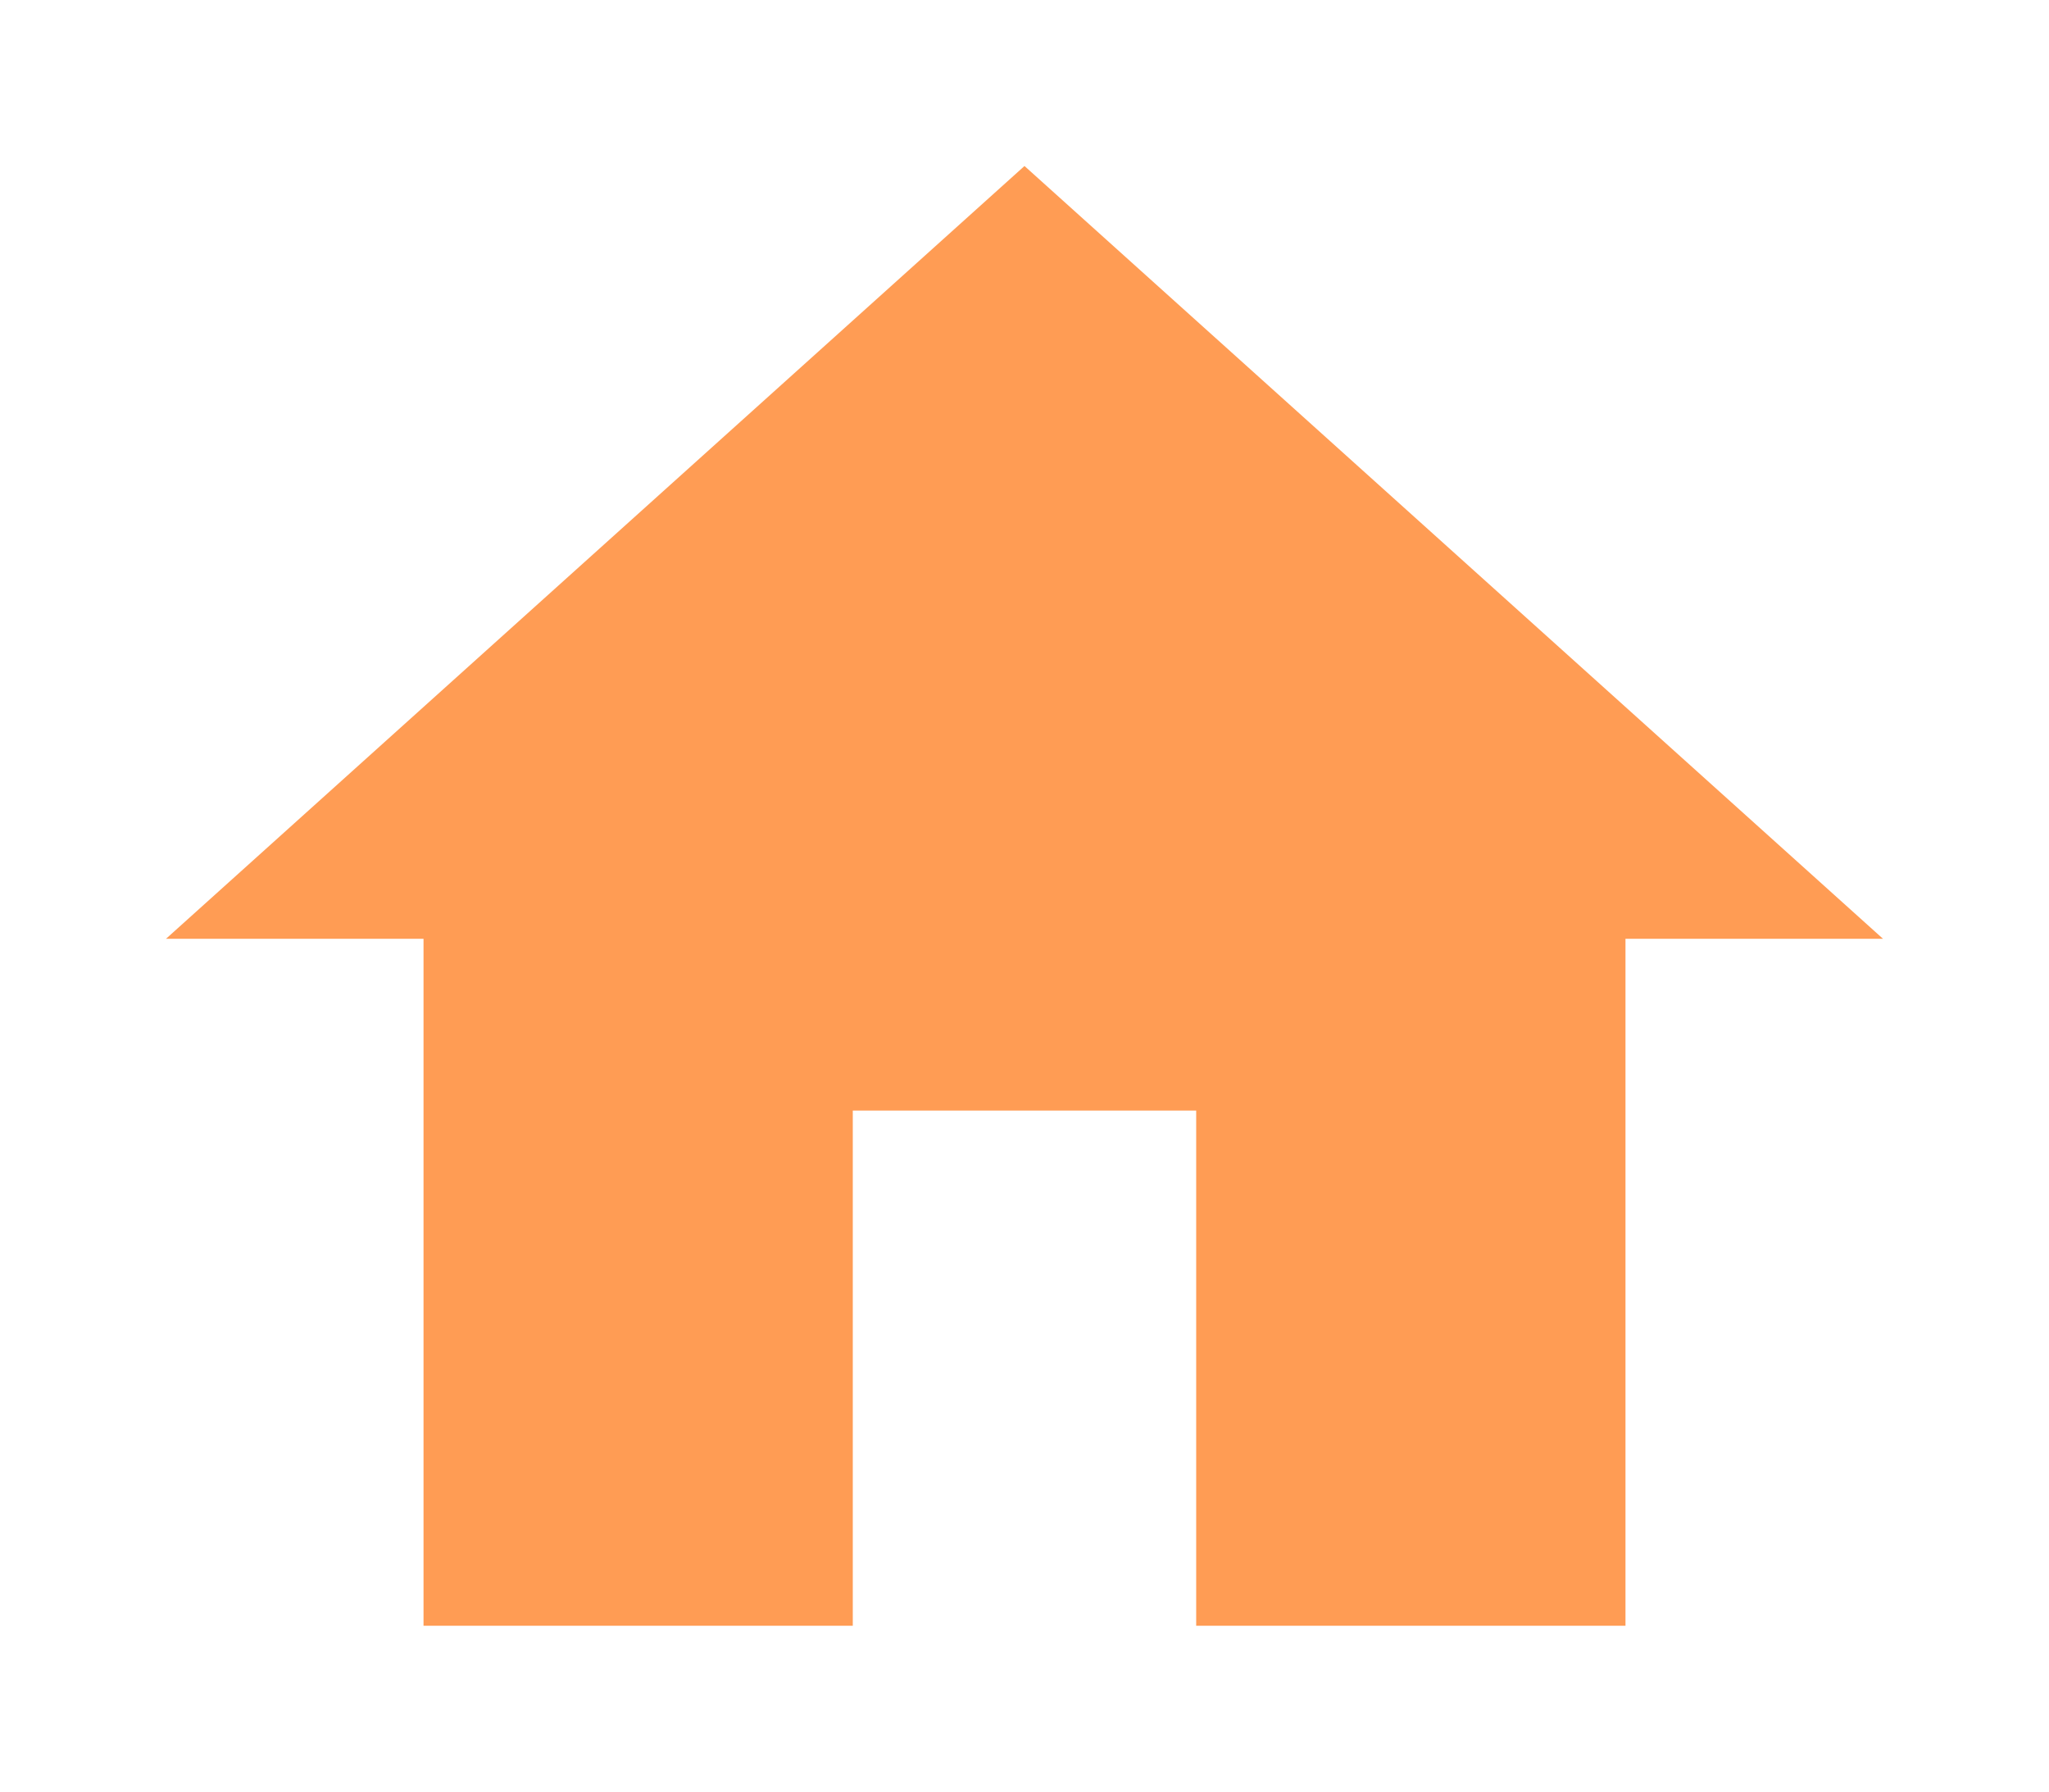
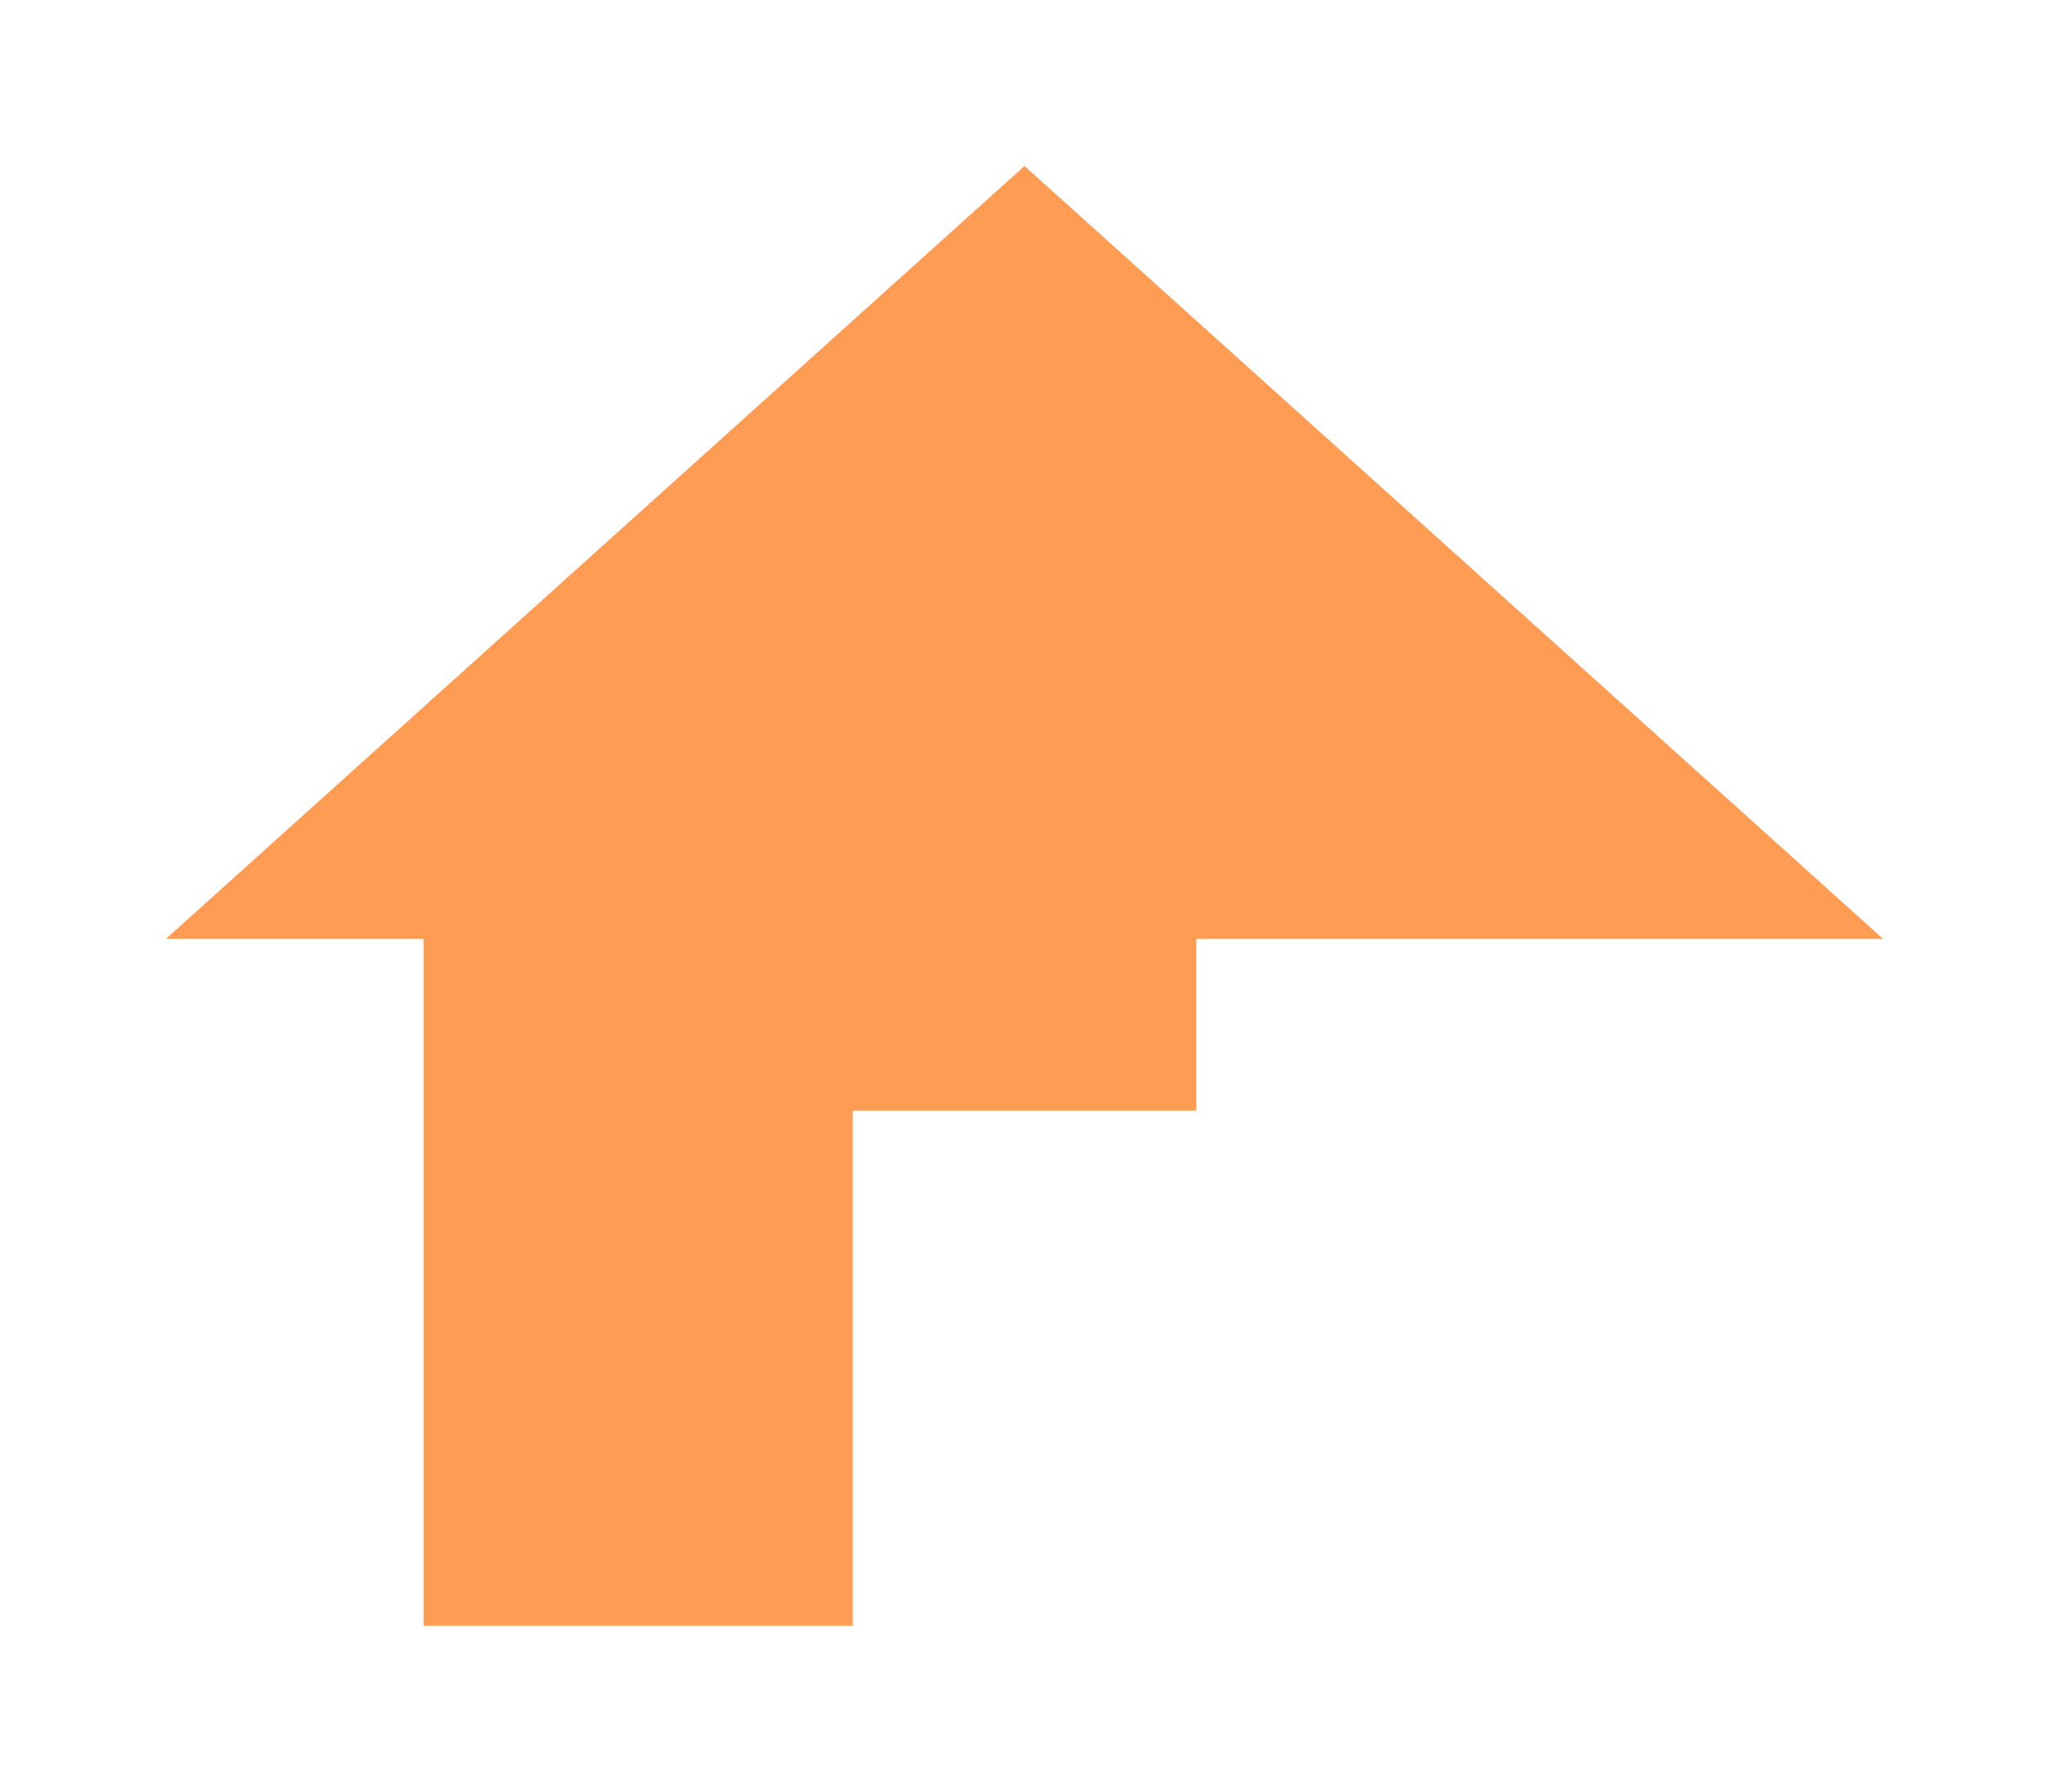
<svg xmlns="http://www.w3.org/2000/svg" width="185.19" height="161.909" viewBox="0 0 185.19 161.909">
  <defs>
    <filter id="Icon_material-home" x="0" y="0" width="185.19" height="161.909" filterUnits="userSpaceOnUse">
      <feOffset dy="10" input="SourceAlpha" />
      <feGaussianBlur stdDeviation="5" result="blur" />
      <feFlood flood-opacity="0.161" />
      <feComposite operator="in" in2="blur" />
      <feComposite in="SourceGraphic" />
    </filter>
  </defs>
  <g transform="matrix(1, 0, 0, 1, 0, 0)" filter="url(#Icon_material-home)">
-     <path id="Icon_material-home-2" data-name="Icon material-home" d="M65.075,136.409V89.853H96.112v46.556h38.8V74.334H158.19L80.594,4.5,3,74.334H26.278v62.075Z" transform="translate(12 0.5)" fill="#ff9c54" />
+     <path id="Icon_material-home-2" data-name="Icon material-home" d="M65.075,136.409V89.853H96.112v46.556V74.334H158.19L80.594,4.5,3,74.334H26.278v62.075Z" transform="translate(12 0.5)" fill="#ff9c54" />
  </g>
</svg>